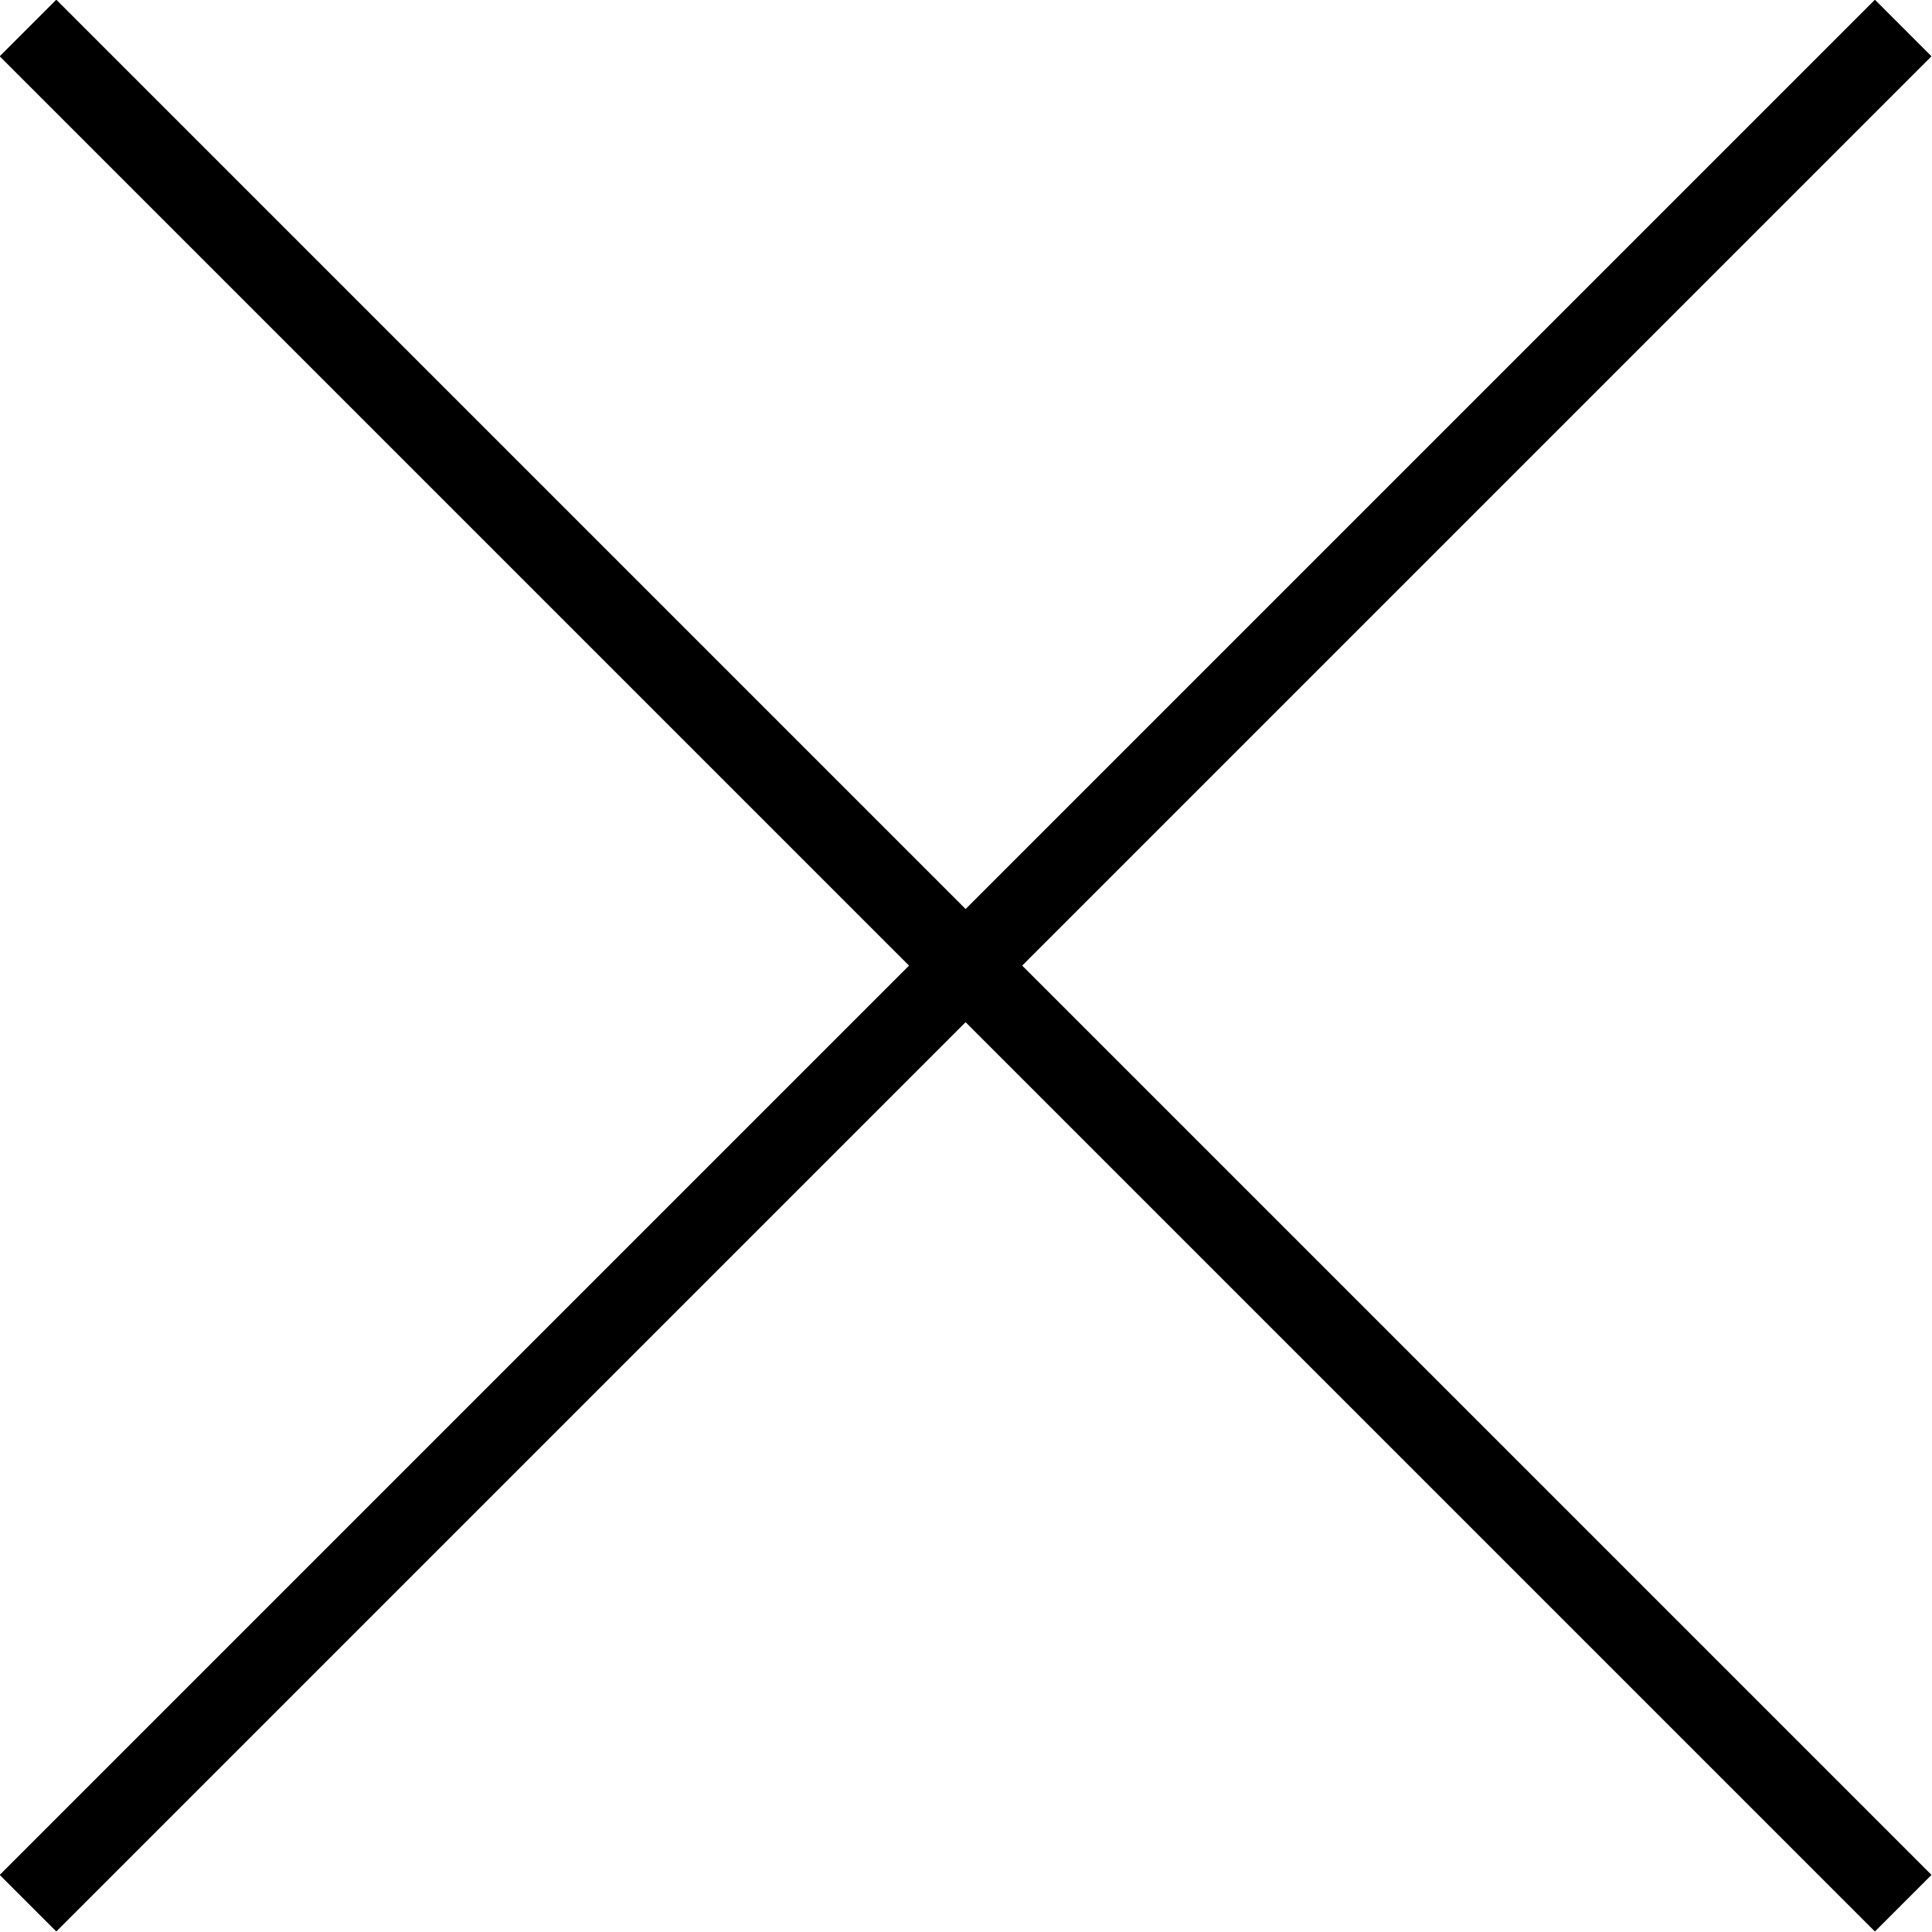
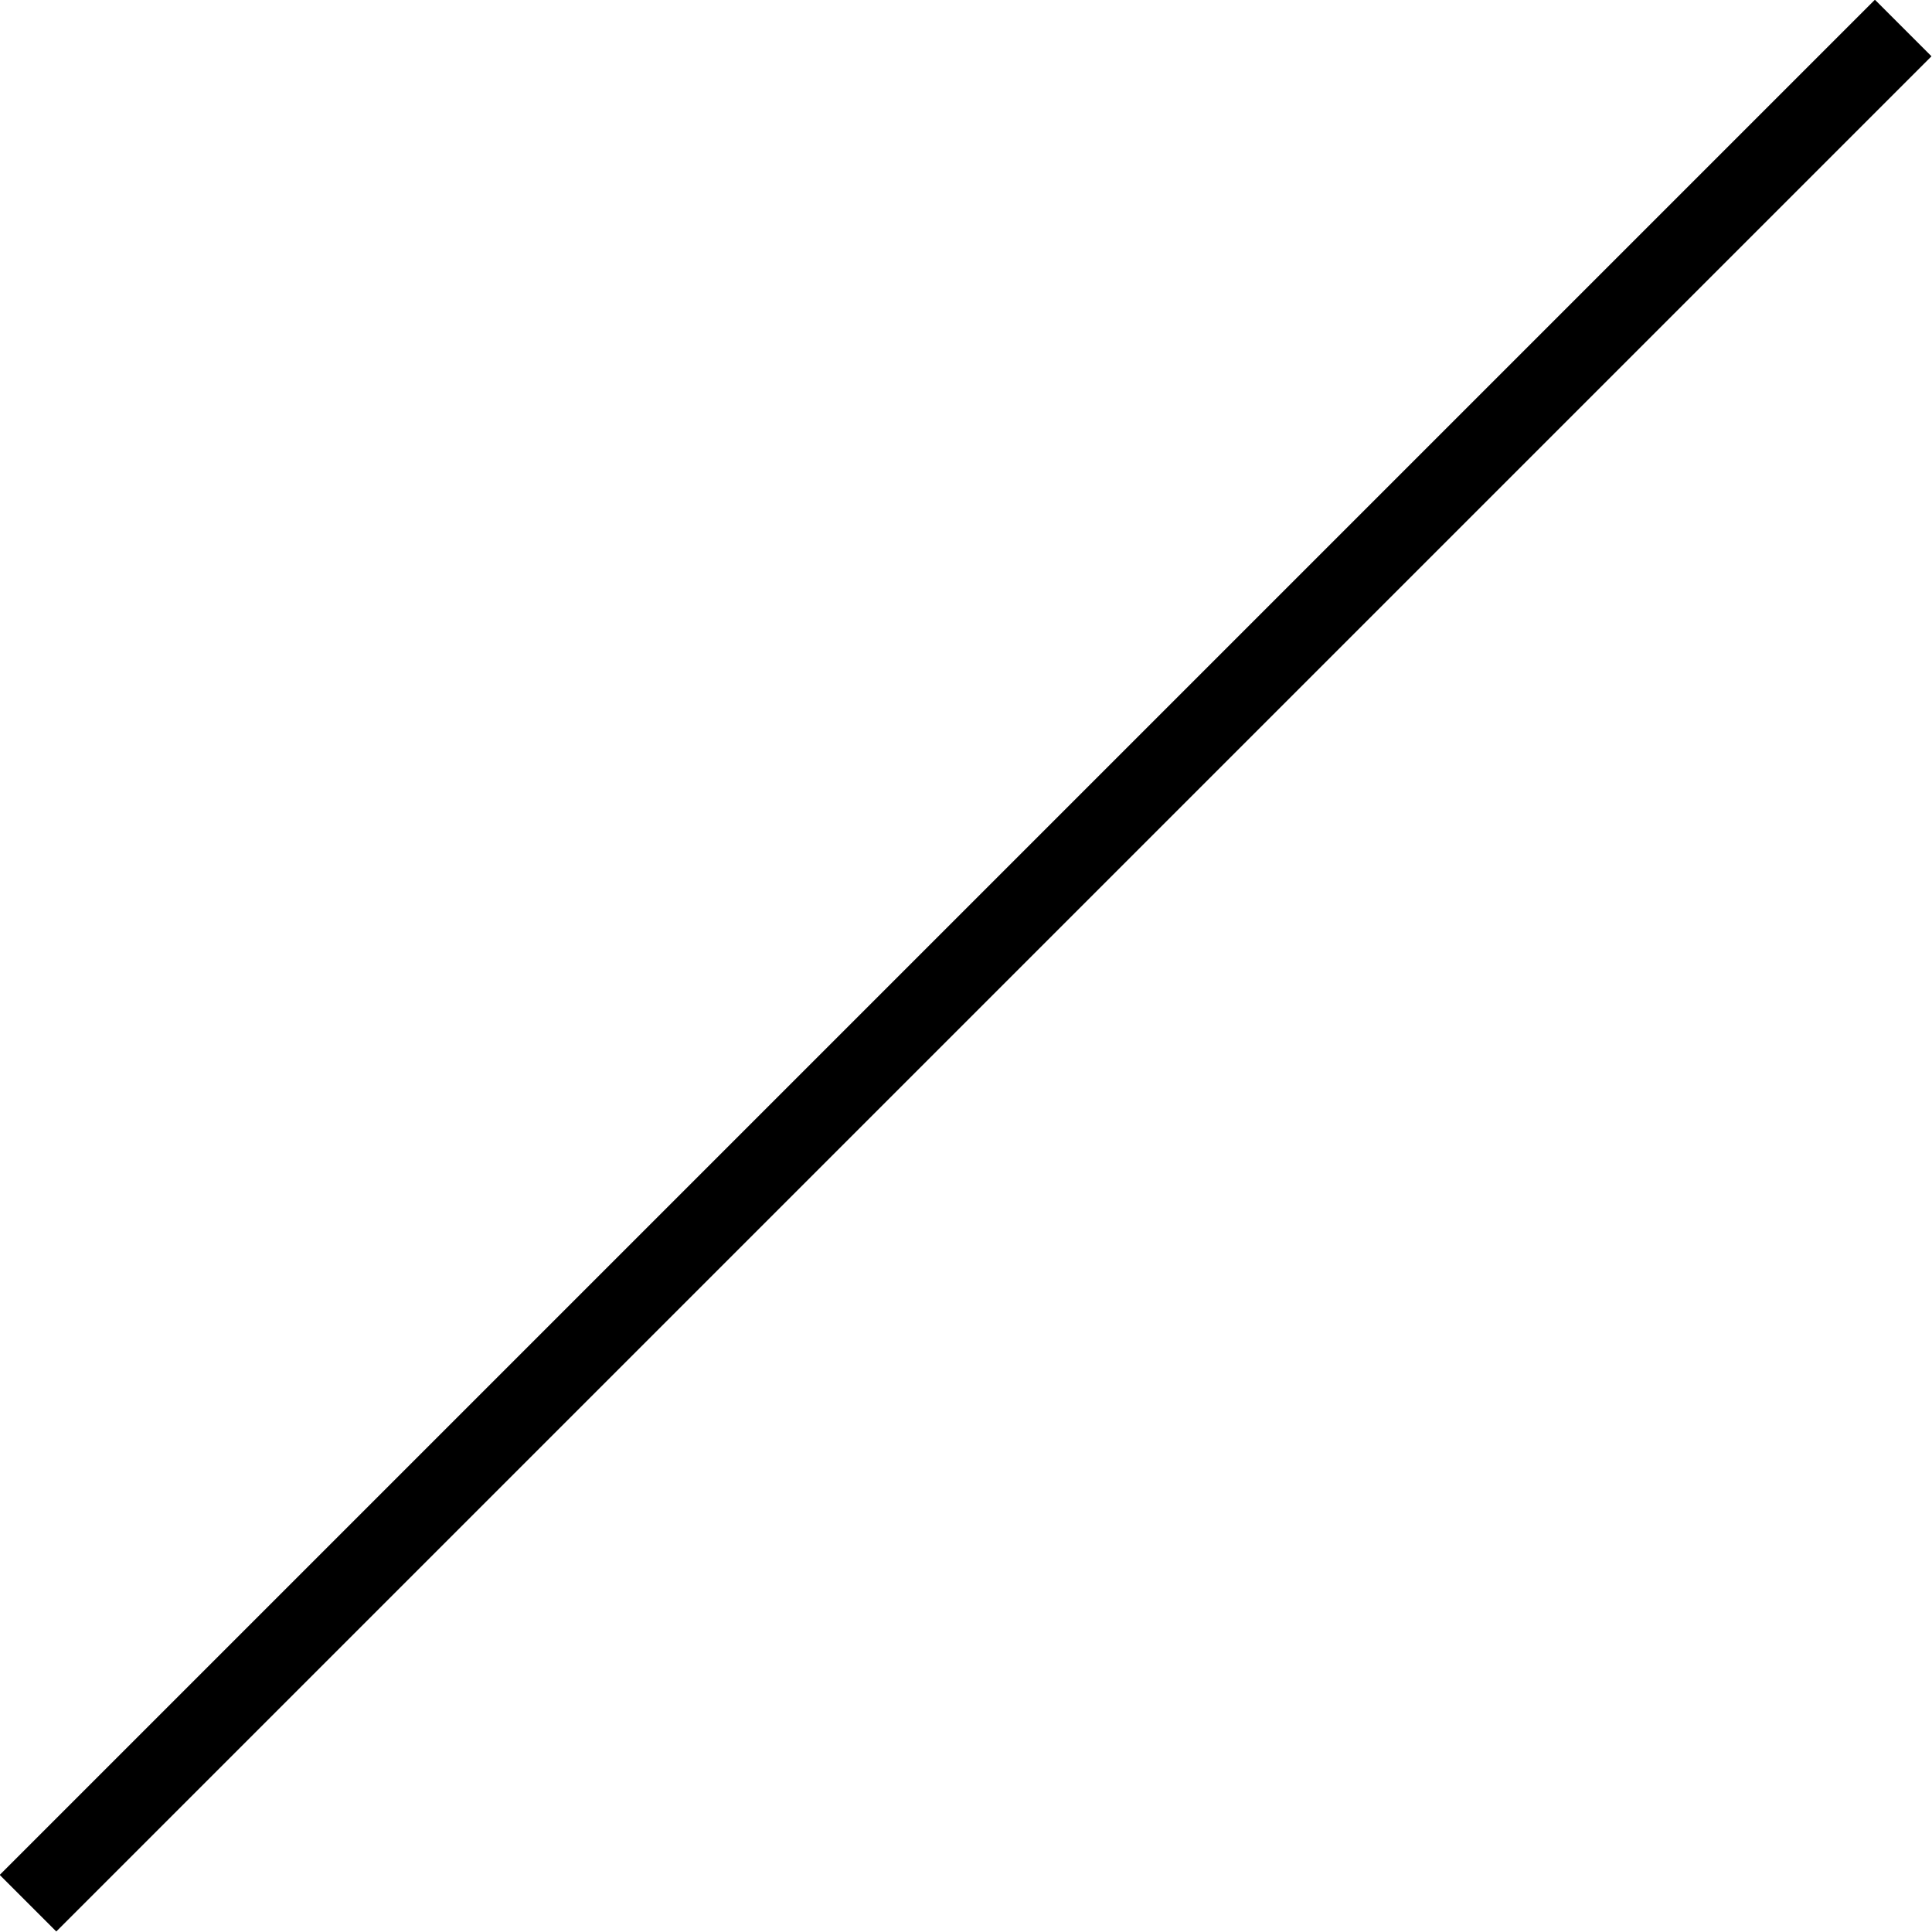
<svg xmlns="http://www.w3.org/2000/svg" viewBox="0 0 24.15 24.15">
  <defs>
    <style>.cls-1{fill:none;stroke:#000;}</style>
  </defs>
  <g id="Layer_2" data-name="Layer 2">
    <g id="Layer_1-2" data-name="Layer 1">
-       <line class="cls-1" x1="0.35" y1="0.35" x2="23.79" y2="23.79" />
      <line class="cls-1" x1="23.79" y1="0.35" x2="0.35" y2="23.79" />
    </g>
  </g>
</svg>